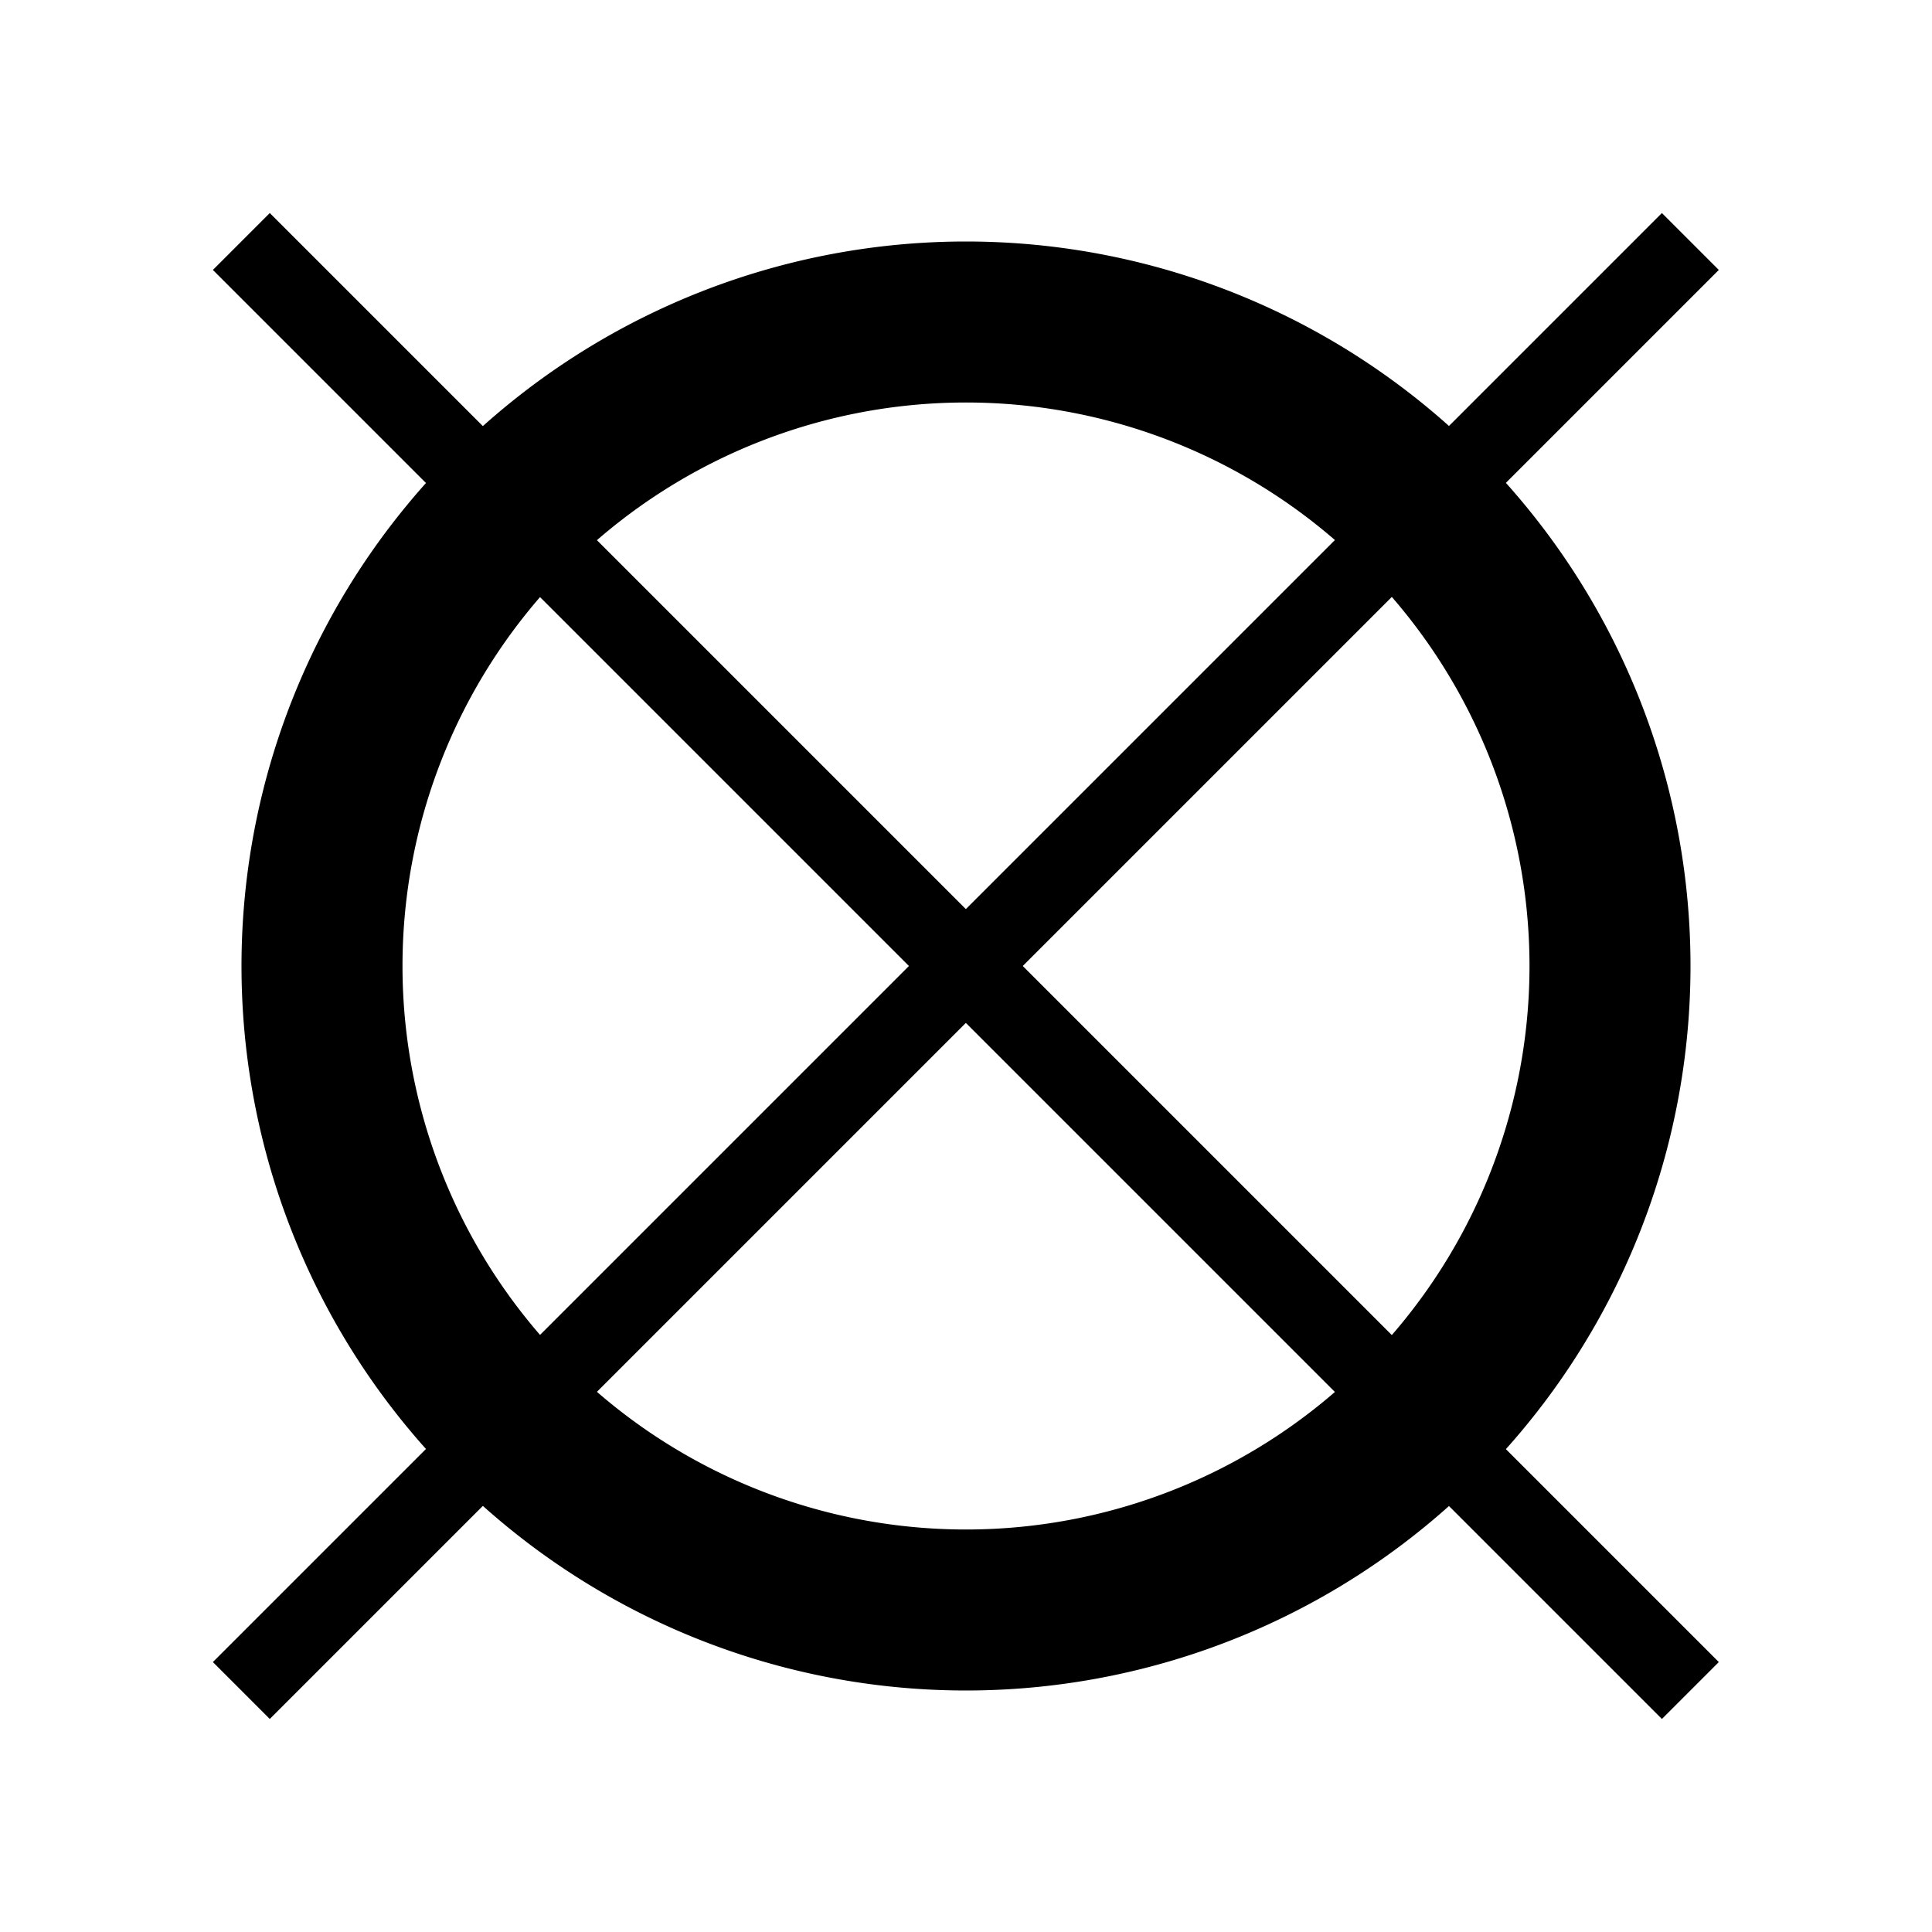
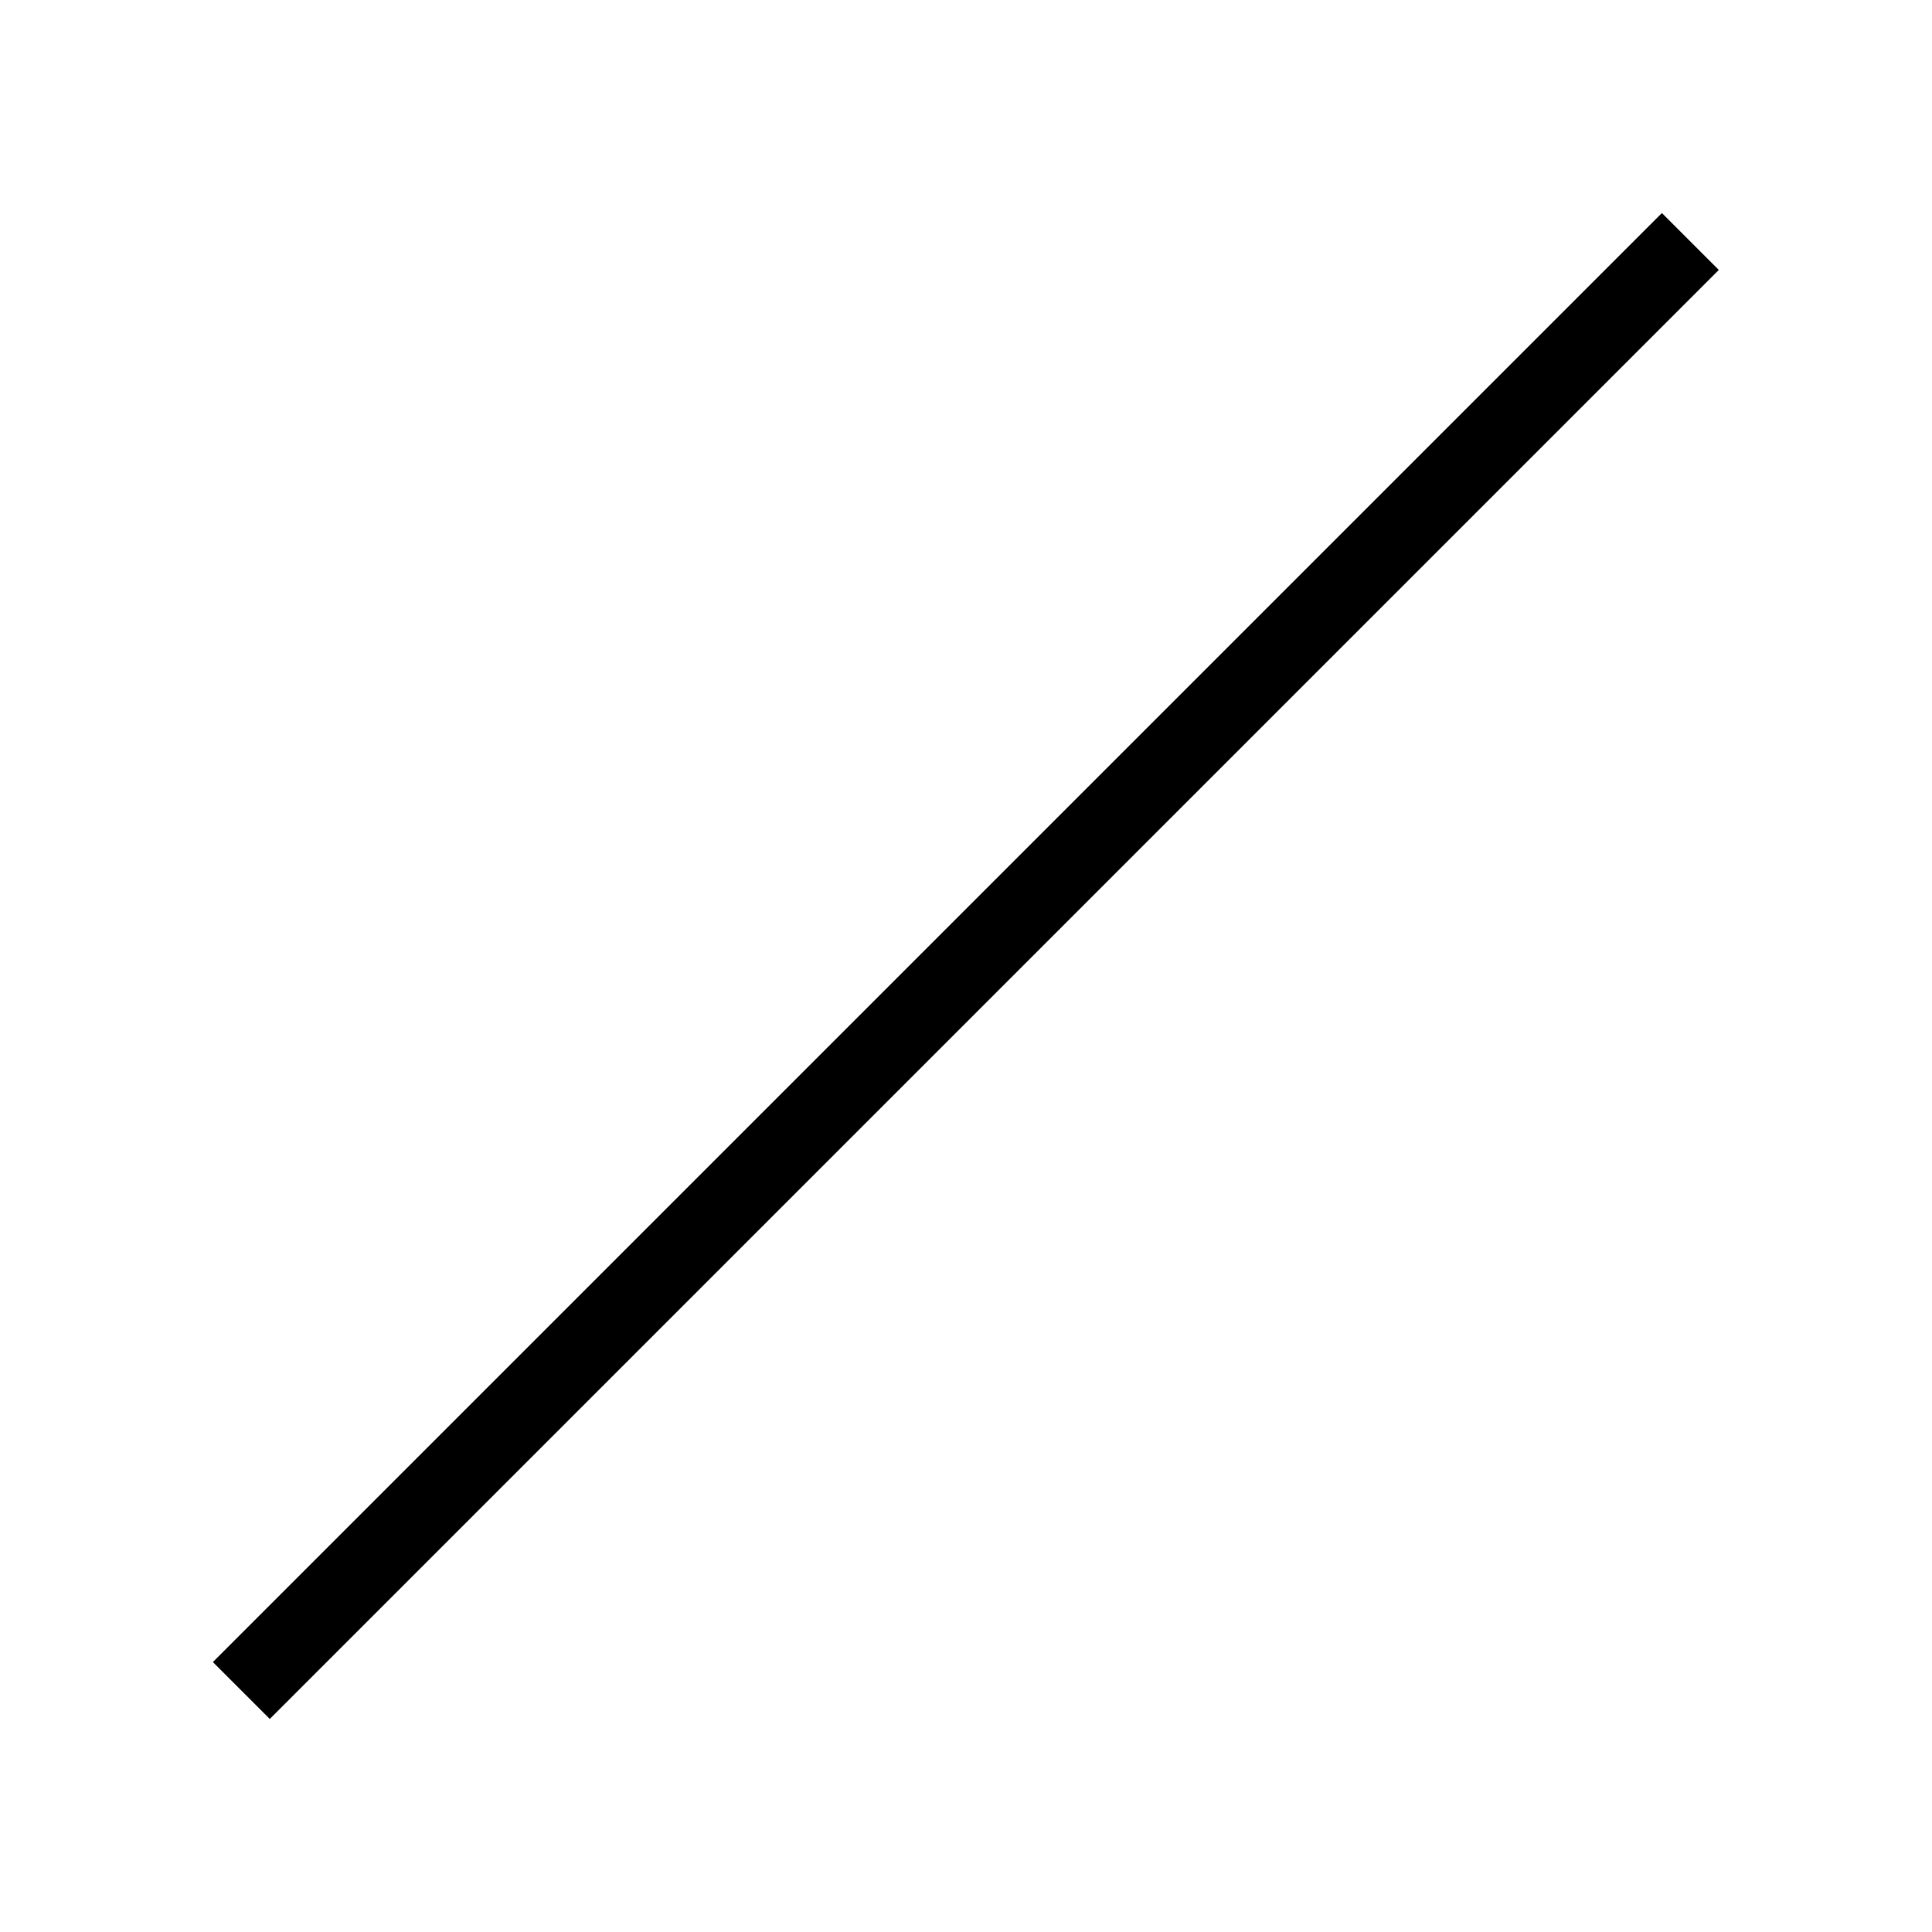
<svg xmlns="http://www.w3.org/2000/svg" viewBox="0 0 24 24">
-   <path d="m12 5a7 7 0 1 1 -7 7 7 7 0 0 1 7-7m0-2a9 9 0 1 0 9 9 9 9 0 0 0 -9-9z" />
-   <path d="m0 0h24v24h-24z" fill="none" />
  <g transform="matrix(.707 -.707 .707 .707 -4.97 12)">
-     <path d="m11.5-.73h1v25.46h-1z" />
    <path d="m-.73 11.5h25.46v1h-25.46z" />
  </g>
</svg>